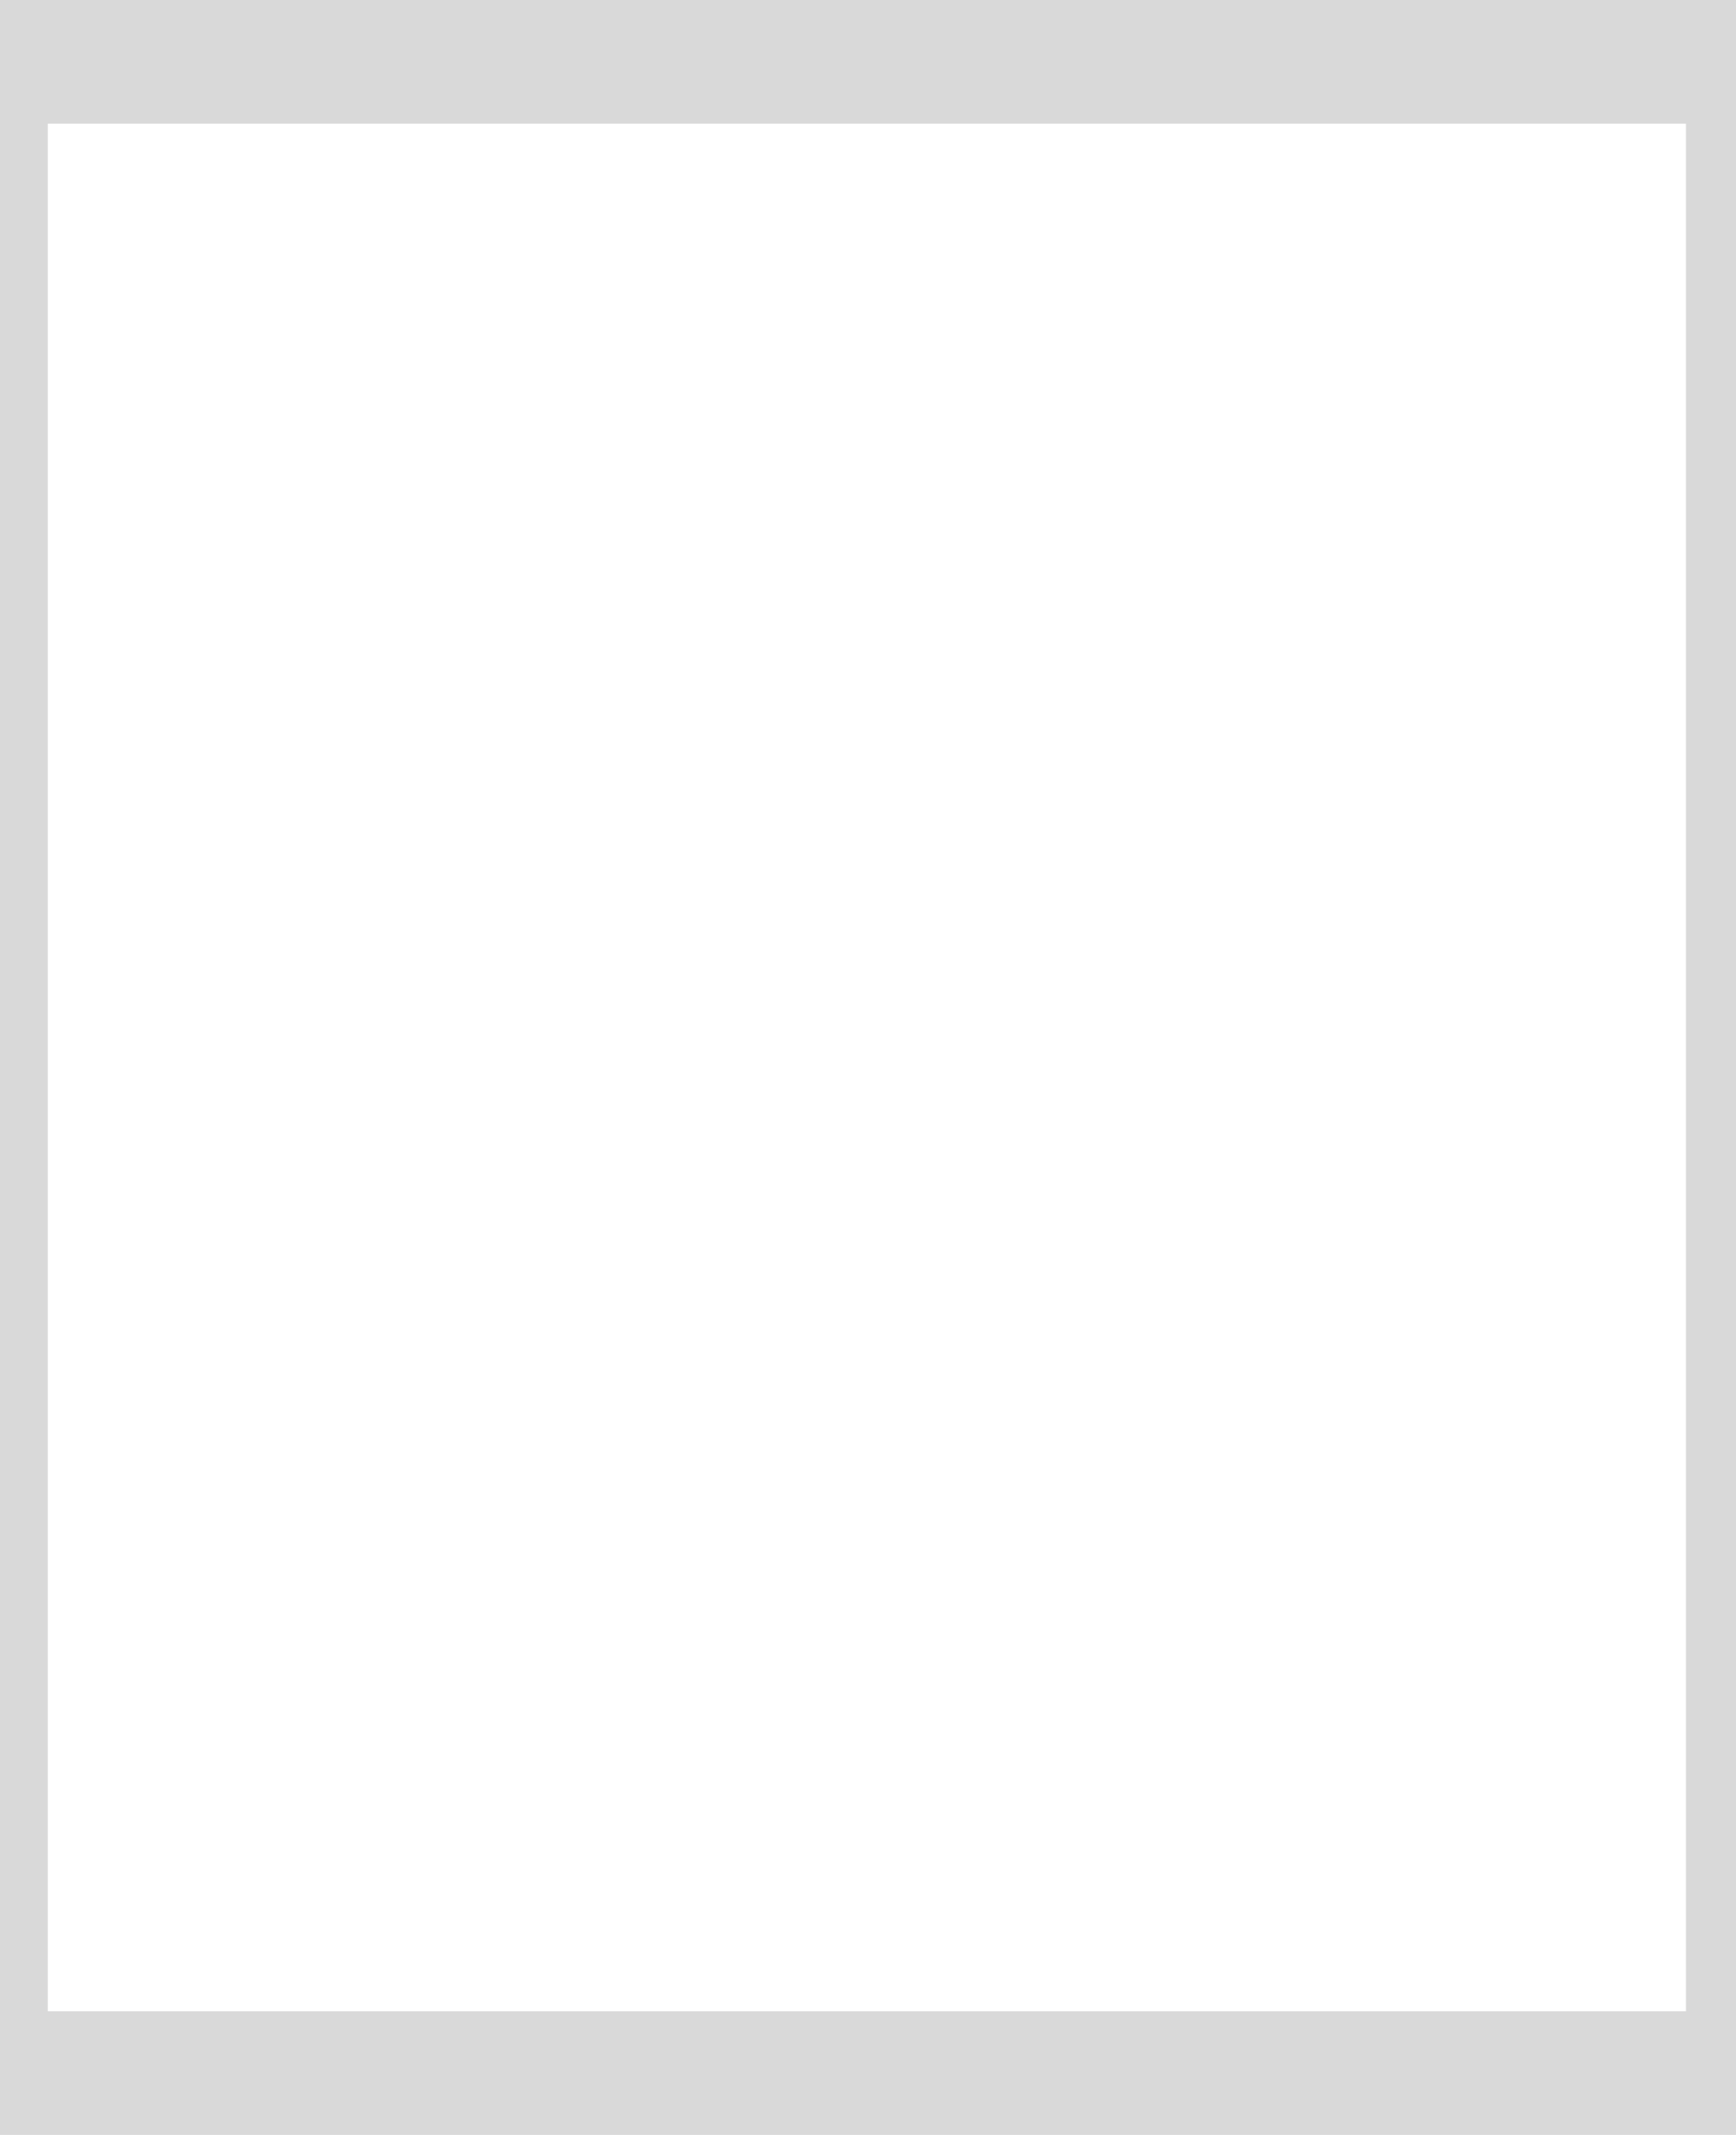
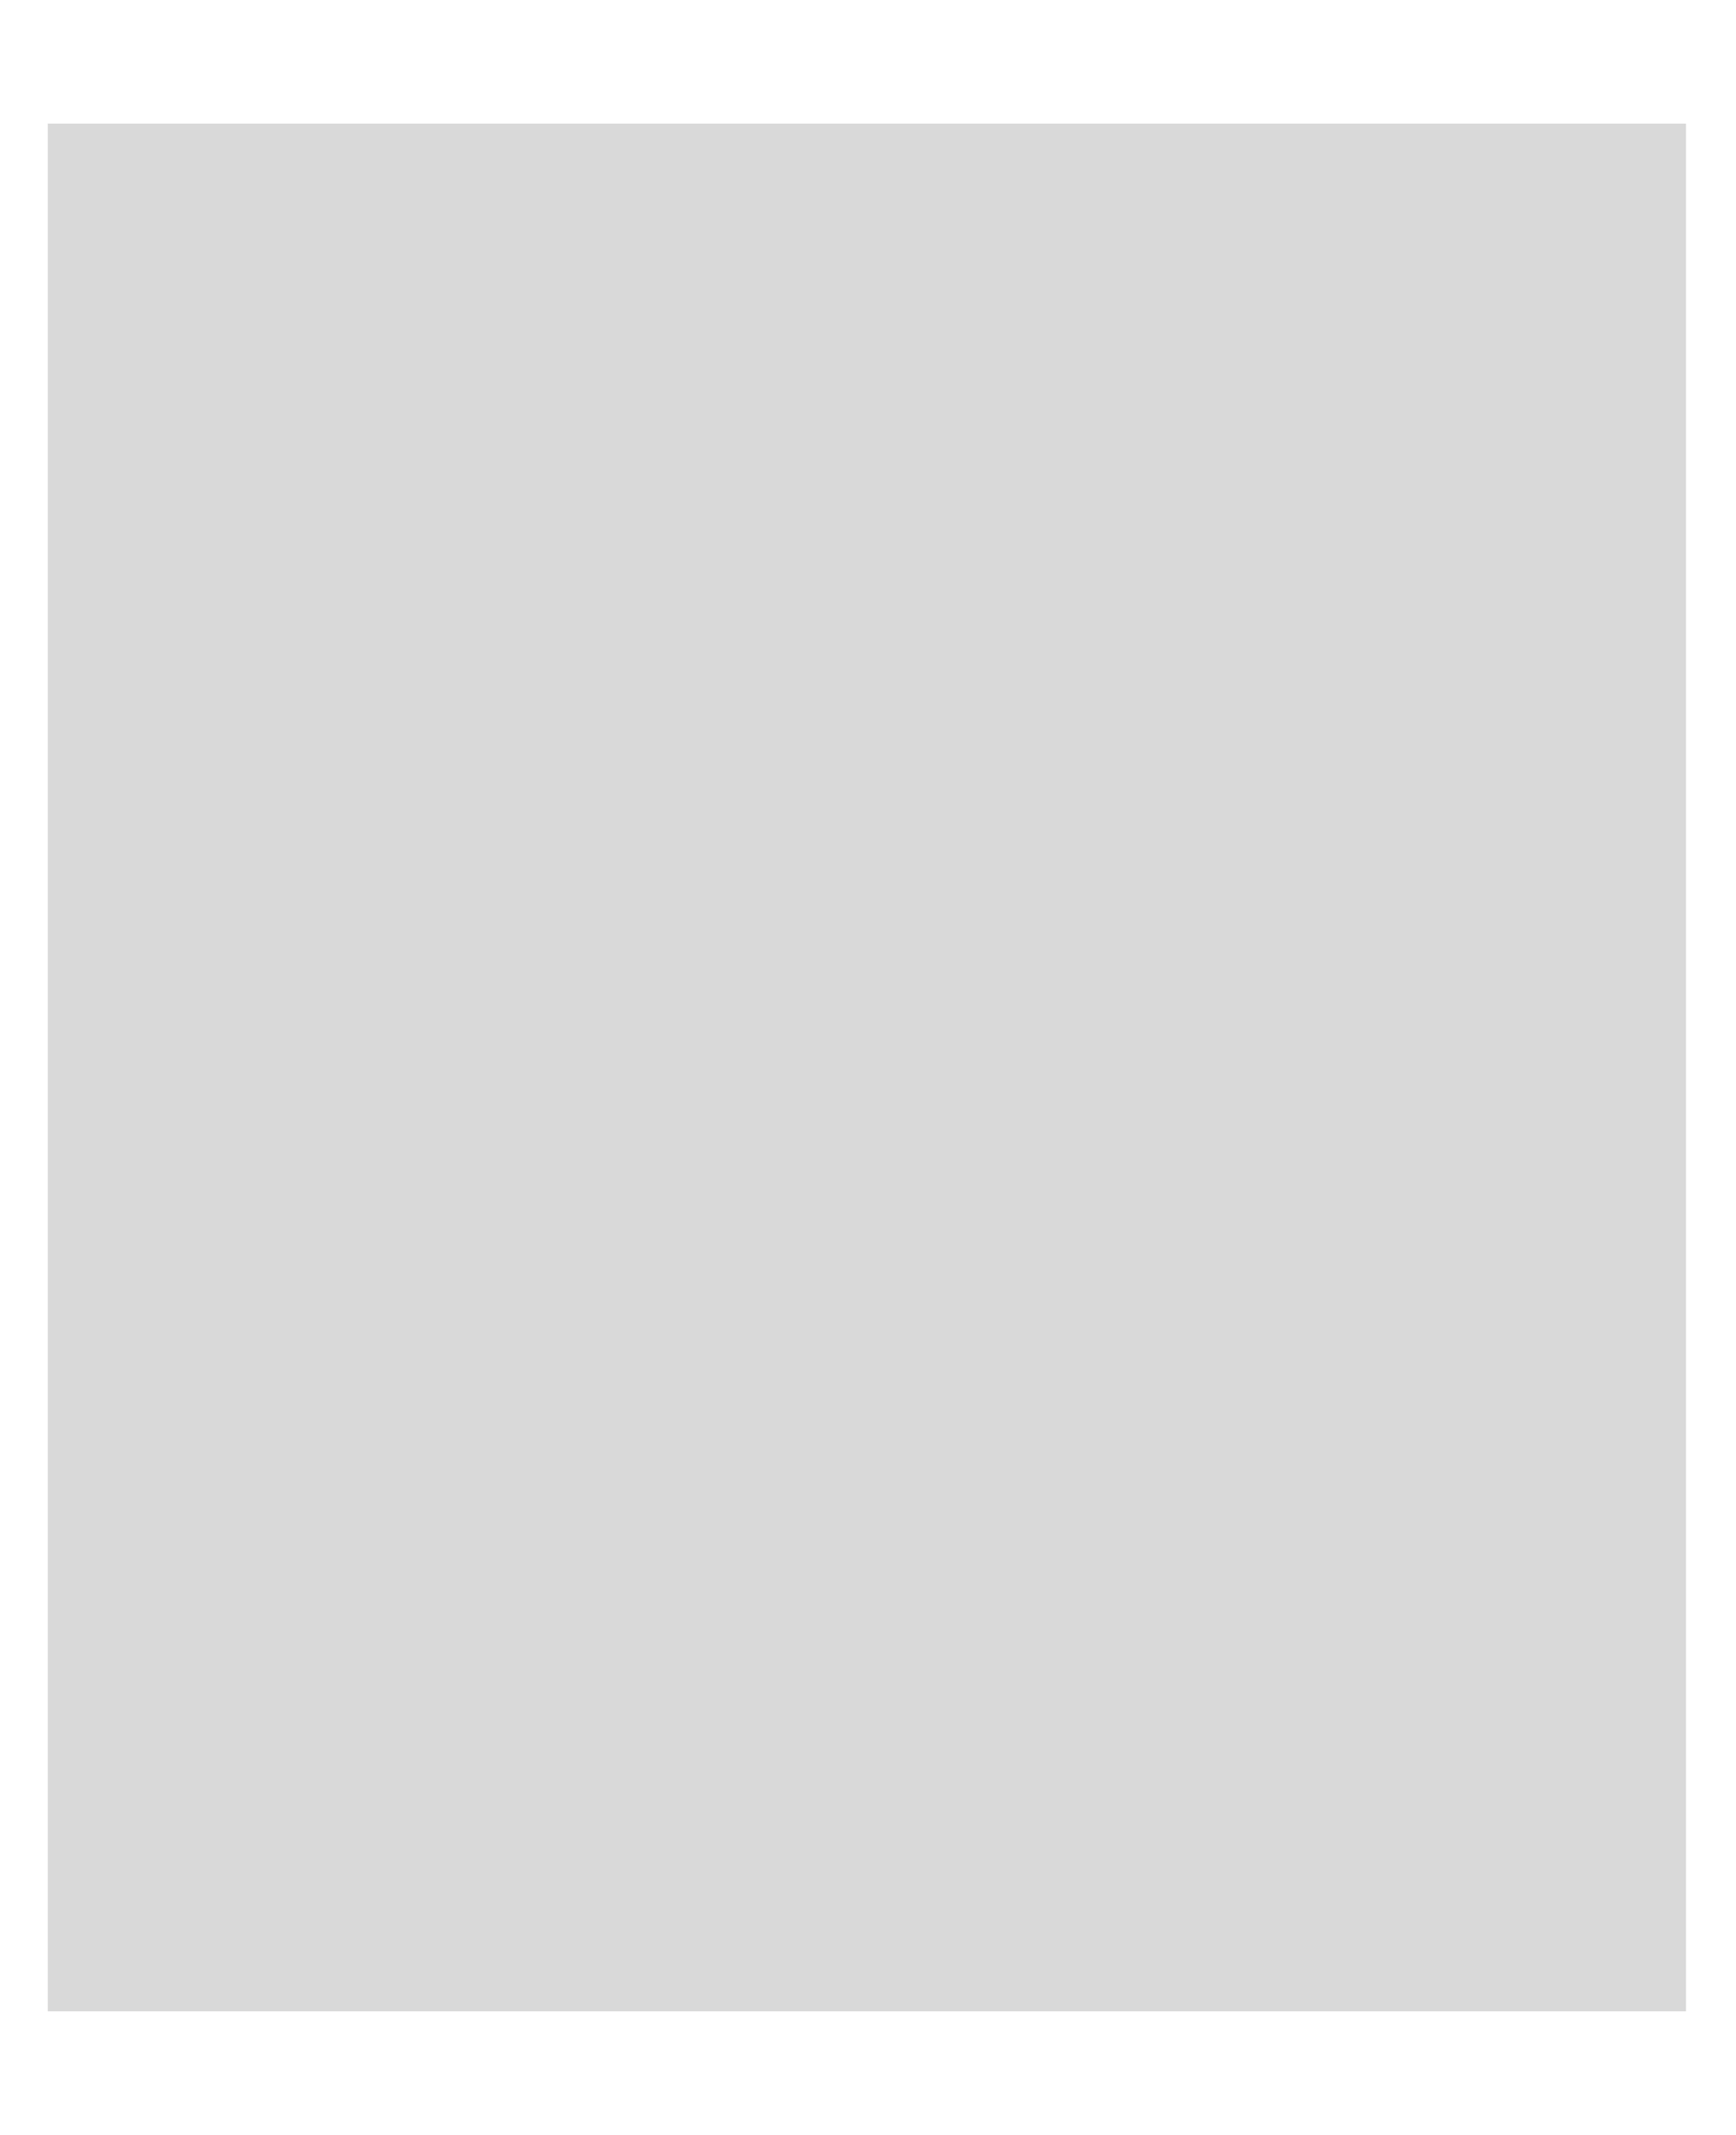
<svg xmlns="http://www.w3.org/2000/svg" fill="none" height="100%" overflow="visible" preserveAspectRatio="none" style="display: block;" viewBox="0 0 60.178 73.968" width="100%">
-   <path d="M58.444 4.282V69.687H1.655V4.282H58.444ZM0 0V73.968H60.178V0H0Z" fill="#D9D9D9" id="Vector" />
+   <path d="M58.444 4.282V69.687H1.655V4.282H58.444ZM0 0V73.968V0H0Z" fill="#D9D9D9" id="Vector" />
</svg>